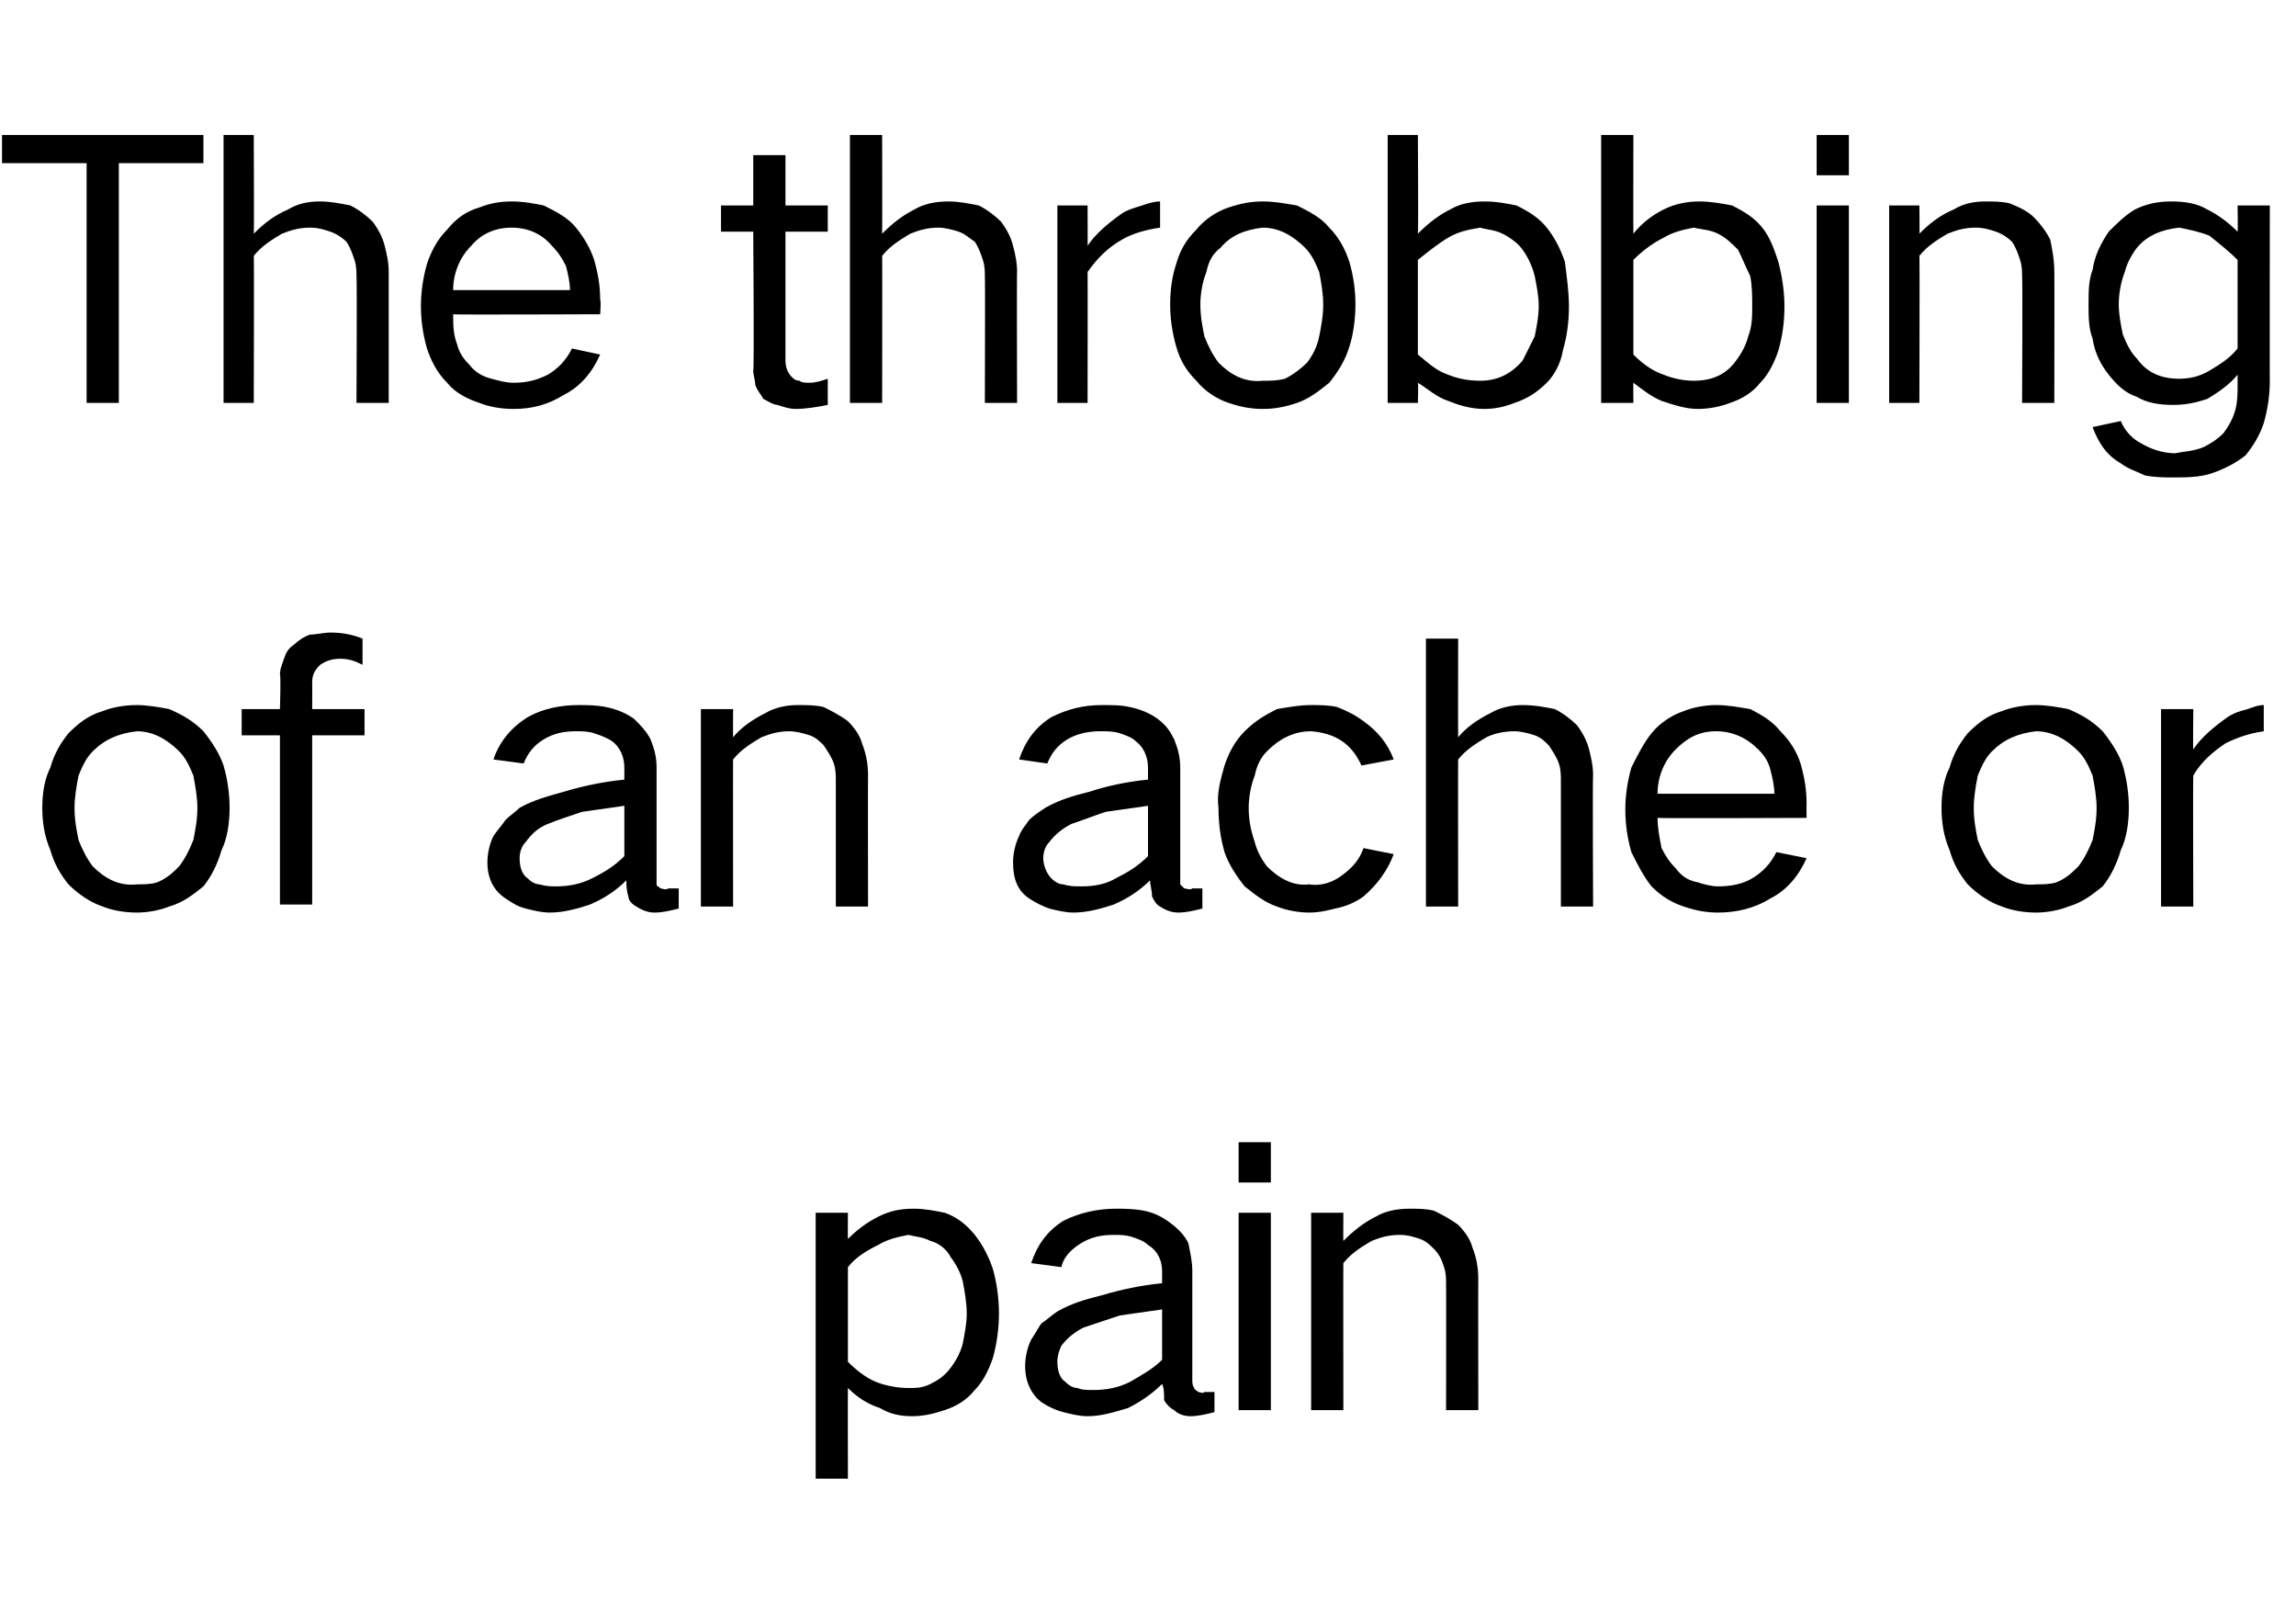
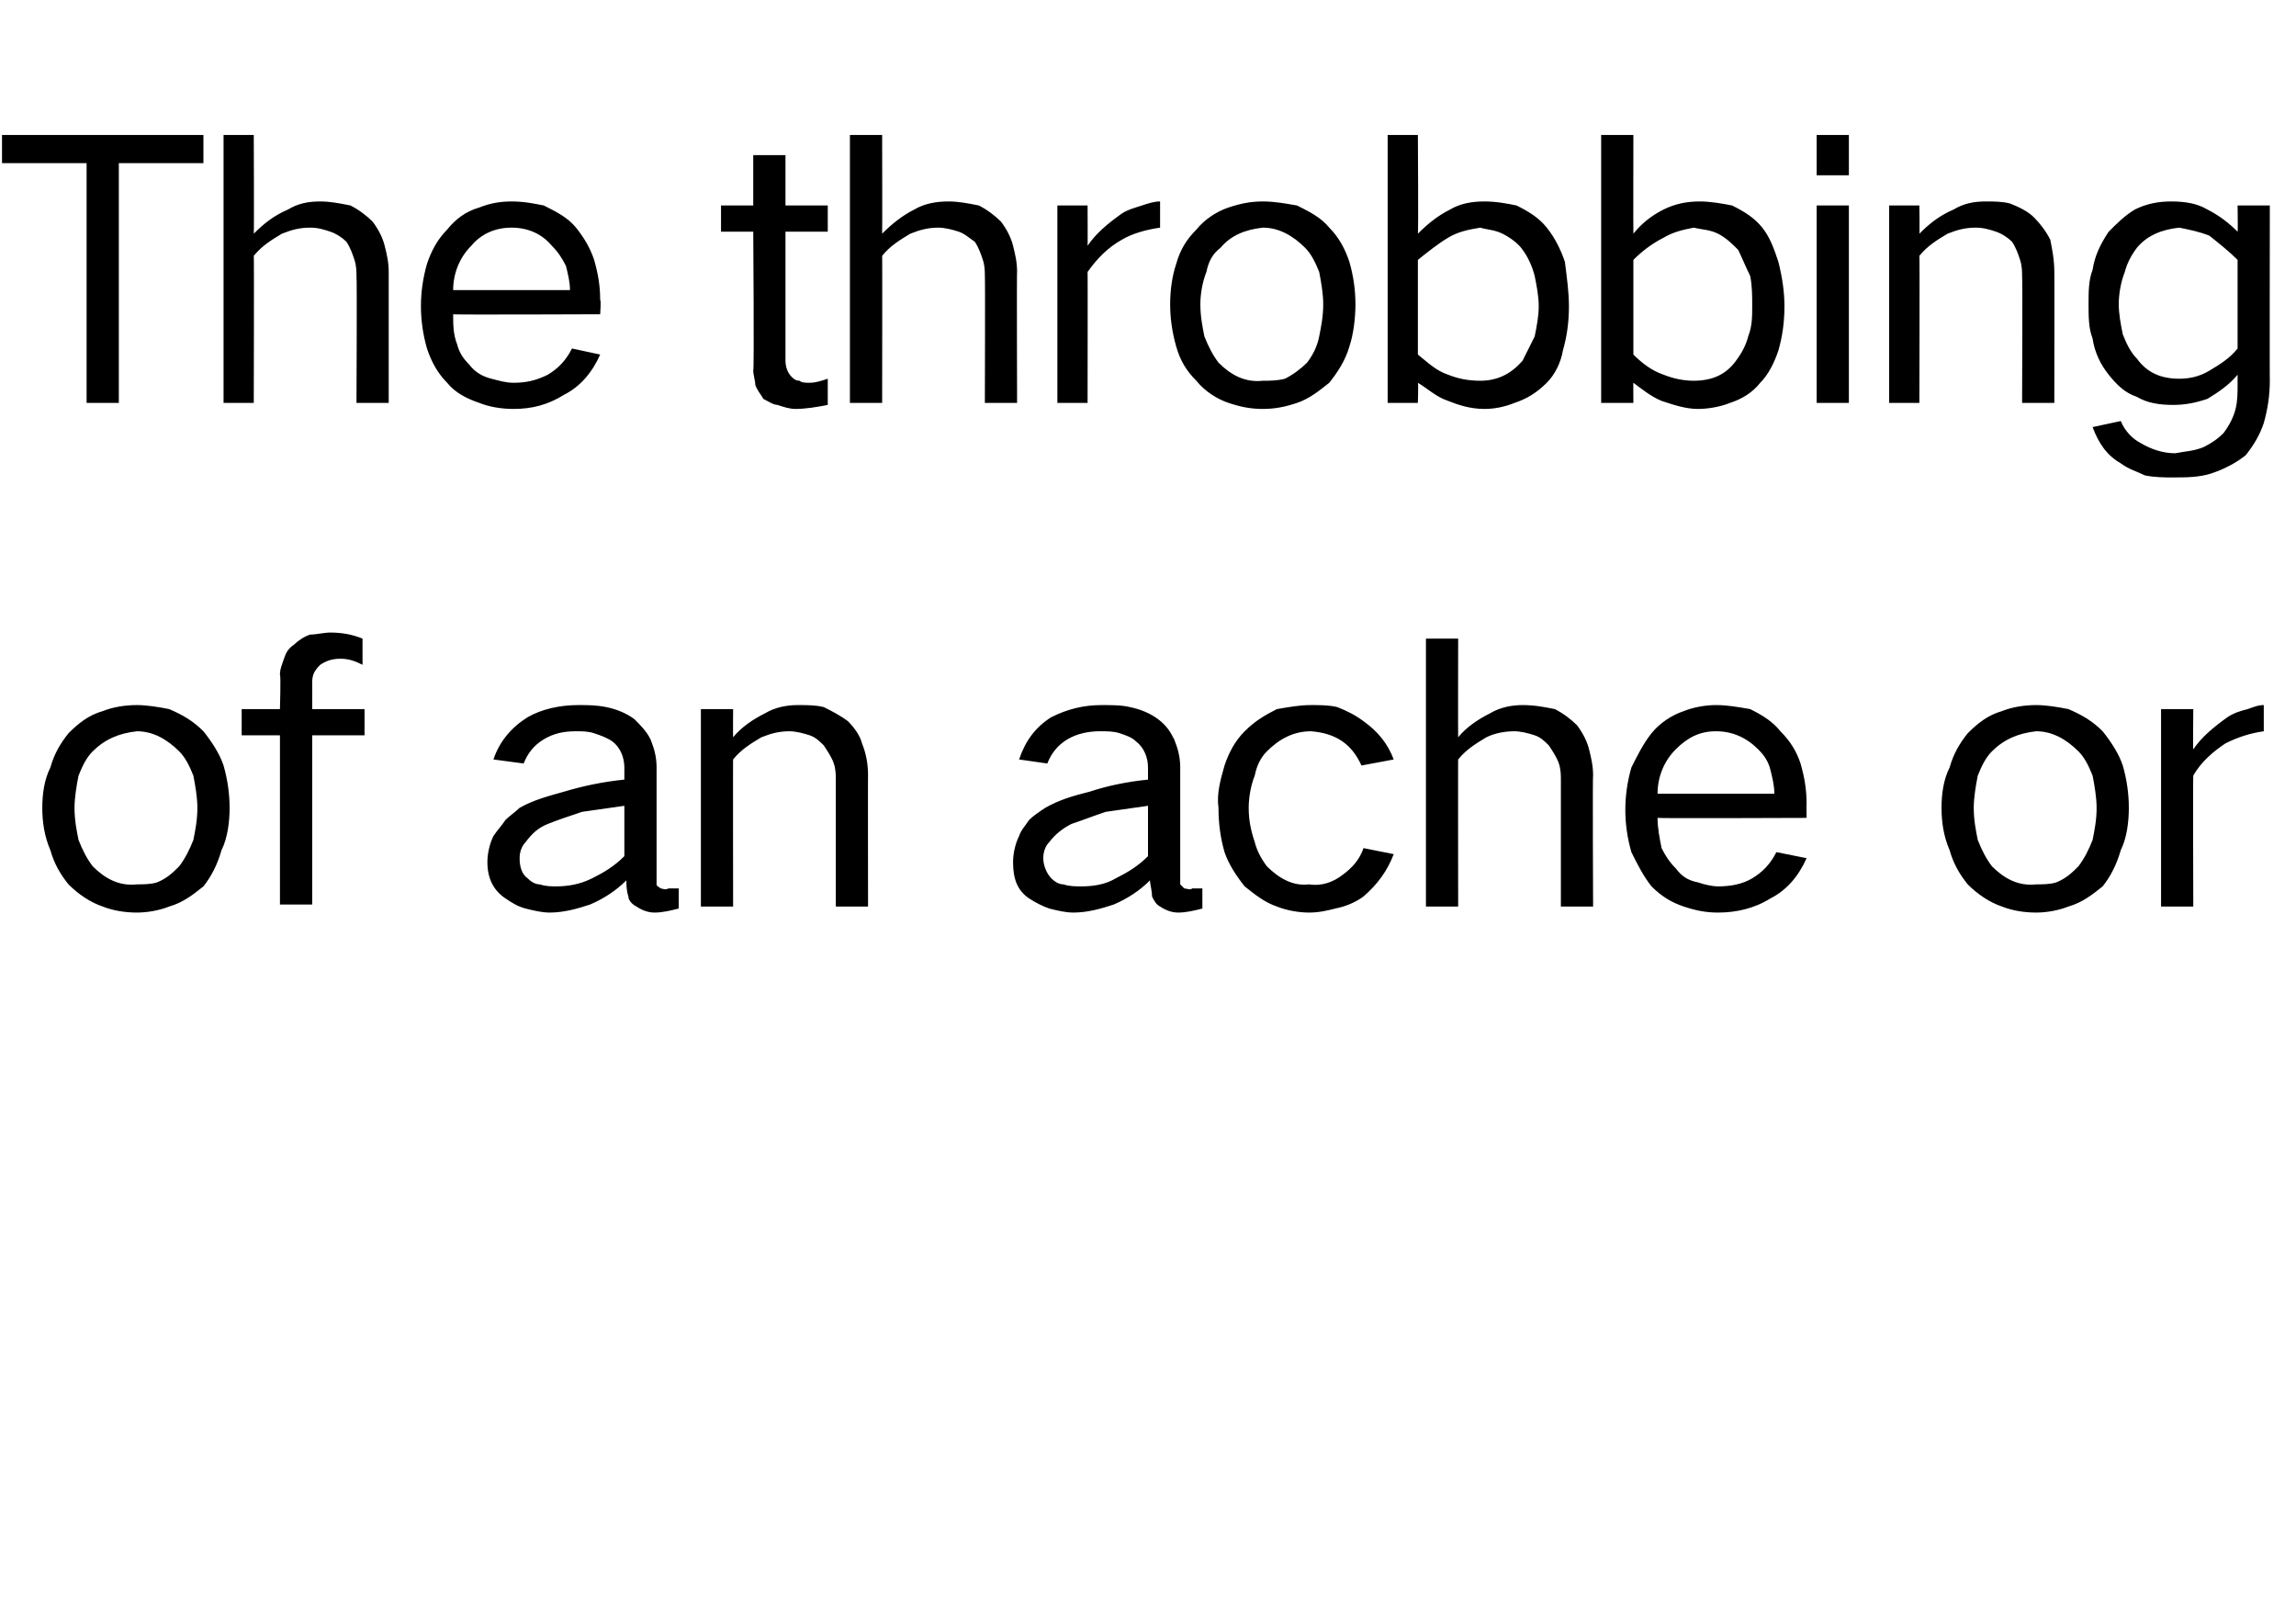
<svg xmlns="http://www.w3.org/2000/svg" version="1.1" width="114px" height="80.1px" viewBox="0 -4 114 80.1" style="top:-4px">
  <desc>The throbbing of an ache or pain</desc>
  <defs />
  <g id="Polygon37706">
-     <path d="M 40.5 56.2 L 40.5 69.4 L 42.1 69.4 C 42.1 69.4 42.09 64.94 42.1 64.9 C 42.6 65.4 43.1 65.7 43.7 65.9 C 44.2 66.2 44.7 66.3 45.3 66.3 C 45.8 66.3 46.3 66.2 46.9 66 C 47.5 65.8 48 65.5 48.4 65 C 48.8 64.6 49.1 64 49.3 63.4 C 49.5 62.7 49.6 61.9 49.6 61.2 C 49.6 60.5 49.5 59.7 49.3 59 C 49.1 58.4 48.8 57.8 48.4 57.3 C 48 56.8 47.5 56.4 46.9 56.2 C 46.4 56.1 45.9 56 45.4 56 C 44.7 56 44.2 56.1 43.6 56.4 C 43 56.7 42.5 57.1 42.1 57.5 C 42.09 57.52 42.1 56.2 42.1 56.2 L 40.5 56.2 Z M 43.6 57.8 C 44.1 57.5 44.6 57.4 45.1 57.3 C 45.5 57.4 45.8 57.4 46.2 57.6 C 46.6 57.7 47 58 47.2 58.4 C 47.5 58.8 47.7 59.2 47.8 59.6 C 47.9 60.1 48 60.7 48 61.2 C 48 61.7 47.9 62.2 47.8 62.7 C 47.7 63.1 47.5 63.5 47.2 63.9 C 46.9 64.3 46.6 64.5 46.2 64.7 C 45.8 64.9 45.5 64.9 45.1 64.9 C 44.6 64.9 44 64.8 43.5 64.6 C 43 64.4 42.5 64 42.1 63.6 C 42.1 63.6 42.1 58.9 42.1 58.9 C 42.5 58.4 43 58.1 43.6 57.8 C 43.6 57.8 43.6 57.8 43.6 57.8 Z M 51.2 62.5 C 51 62.9 50.9 63.4 50.9 63.8 C 50.9 64.6 51.2 65.2 51.7 65.6 C 52 65.8 52.4 66 52.8 66.1 C 53.2 66.2 53.6 66.3 54 66.3 C 54.7 66.3 55.3 66.1 56 65.9 C 56.6 65.6 57.2 65.2 57.7 64.7 C 57.8 64.9 57.8 65.2 57.8 65.5 C 57.9 65.7 58.1 65.9 58.3 66 C 58.5 66.2 58.8 66.3 59.1 66.3 C 59.5 66.3 59.9 66.2 60.3 66.1 C 60.3 66.1 60.3 65.1 60.3 65.1 C 60.2 65.1 60 65.1 59.8 65.1 C 59.7 65.2 59.6 65.1 59.5 65.1 C 59.4 65 59.3 65 59.3 64.9 C 59.2 64.8 59.2 64.6 59.2 64.5 C 59.2 64.5 59.2 59.1 59.2 59.1 C 59.2 58.6 59.1 58.2 59 57.7 C 58.8 57.3 58.5 57 58.1 56.7 C 57.7 56.4 57.3 56.2 56.8 56.1 C 56.3 56 55.8 56 55.4 56 C 54.5 56 53.6 56.2 52.8 56.6 C 52 57.1 51.5 57.8 51.2 58.7 C 51.2 58.7 52.7 58.9 52.7 58.9 C 52.8 58.4 53.2 58 53.7 57.7 C 54.2 57.4 54.7 57.3 55.3 57.3 C 55.6 57.3 55.9 57.3 56.2 57.4 C 56.5 57.5 56.8 57.6 57 57.8 C 57.5 58.1 57.7 58.6 57.7 59.1 C 57.7 59.1 57.7 59.7 57.7 59.7 C 56.7 59.8 55.7 60 54.7 60.3 C 53.9 60.5 53.2 60.7 52.5 61.1 C 52.2 61.3 52 61.5 51.7 61.7 C 51.5 62 51.4 62.2 51.2 62.5 C 51.2 62.5 51.2 62.5 51.2 62.5 Z M 52.9 64.6 C 52.6 64.4 52.5 64 52.5 63.6 C 52.5 63.3 52.6 63 52.7 62.8 C 53 62.4 53.4 62.1 53.8 61.9 C 54.4 61.7 55 61.5 55.6 61.3 C 56.3 61.2 57 61.1 57.7 61 C 57.7 61 57.7 63.5 57.7 63.5 C 57.2 64 56.6 64.3 56.1 64.6 C 55.5 64.9 54.9 65 54.3 65 C 54 65 53.7 65 53.5 64.9 C 53.3 64.9 53.1 64.8 52.9 64.6 C 52.9 64.6 52.9 64.6 52.9 64.6 Z M 61.5 56.2 L 61.5 66 L 63.1 66 L 63.1 56.2 L 61.5 56.2 Z M 61.5 52.7 L 61.5 54.7 L 63.1 54.7 L 63.1 52.7 L 61.5 52.7 Z M 65.1 56.2 L 65.1 66 L 66.7 66 C 66.7 66 66.69 58.66 66.7 58.7 C 67.1 58.2 67.6 57.9 68.1 57.6 C 68.6 57.4 69 57.3 69.5 57.3 C 69.9 57.3 70.2 57.4 70.5 57.5 C 70.8 57.6 71 57.8 71.2 58 C 71.5 58.3 71.6 58.6 71.7 58.9 C 71.8 59.2 71.8 59.5 71.8 59.7 C 71.81 59.74 71.8 66 71.8 66 L 73.4 66 C 73.4 66 73.39 59.45 73.4 59.5 C 73.4 58.9 73.3 58.4 73.1 57.9 C 73 57.5 72.7 57.1 72.4 56.8 C 72 56.5 71.6 56.3 71.2 56.1 C 70.8 56 70.4 56 70 56 C 69.4 56 68.8 56.1 68.3 56.4 C 67.7 56.7 67.2 57.1 66.7 57.6 C 66.69 57.61 66.7 56.2 66.7 56.2 L 65.1 56.2 Z " stroke="none" fill="#000000" />
-   </g>
+     </g>
  <g id="Polygon37705">
    <path d="M 2.5 34.1 C 2.2 34.7 2.1 35.4 2.1 36.1 C 2.1 36.8 2.2 37.5 2.5 38.2 C 2.7 38.9 3 39.4 3.4 39.9 C 3.9 40.4 4.5 40.8 5.1 41 C 5.6 41.2 6.2 41.3 6.8 41.3 C 7.3 41.3 7.9 41.2 8.4 41 C 9.1 40.8 9.6 40.4 10.1 40 C 10.5 39.5 10.8 38.9 11 38.2 C 11.3 37.6 11.4 36.8 11.4 36.1 C 11.4 35.4 11.3 34.7 11.1 34 C 10.9 33.4 10.5 32.8 10.1 32.3 C 9.6 31.8 9.1 31.5 8.4 31.2 C 7.9 31.1 7.3 31 6.8 31 C 6.2 31 5.6 31.1 5.1 31.3 C 4.4 31.5 3.9 31.9 3.4 32.4 C 3 32.9 2.7 33.4 2.5 34.1 C 2.5 34.1 2.5 34.1 2.5 34.1 Z M 3.9 37.7 C 3.8 37.2 3.7 36.7 3.7 36.1 C 3.7 35.6 3.8 35 3.9 34.5 C 4.1 34 4.3 33.6 4.6 33.3 C 5.2 32.7 5.9 32.4 6.8 32.3 C 7.6 32.3 8.3 32.7 8.9 33.3 C 9.2 33.6 9.4 34 9.6 34.5 C 9.7 35 9.8 35.6 9.8 36.1 C 9.8 36.7 9.7 37.2 9.6 37.7 C 9.4 38.2 9.2 38.6 8.9 39 C 8.6 39.3 8.3 39.6 7.8 39.8 C 7.5 39.9 7.1 39.9 6.8 39.9 C 5.9 40 5.2 39.6 4.6 39 C 4.3 38.6 4.1 38.2 3.9 37.7 C 3.9 37.7 3.9 37.7 3.9 37.7 Z M 12 31.2 L 12 32.5 L 13.9 32.5 L 13.9 40.9 L 15.5 40.9 L 15.5 32.5 L 18.1 32.5 L 18.1 31.2 L 15.5 31.2 C 15.5 31.2 15.51 29.9 15.5 29.9 C 15.5 29.5 15.6 29.3 15.9 29 C 16.2 28.8 16.5 28.7 16.9 28.7 C 17.3 28.7 17.6 28.8 18 29 C 18 29 18 27.7 18 27.7 C 17.5 27.5 17 27.4 16.4 27.4 C 16.1 27.4 15.7 27.5 15.4 27.5 C 15.1 27.6 14.8 27.8 14.6 28 C 14.3 28.2 14.2 28.4 14.1 28.7 C 14 29 13.9 29.2 13.9 29.5 C 13.95 29.5 13.9 31.2 13.9 31.2 L 12 31.2 Z M 24.5 37.5 C 24.3 37.9 24.2 38.4 24.2 38.8 C 24.2 39.6 24.5 40.2 25.1 40.6 C 25.4 40.8 25.7 41 26.1 41.1 C 26.5 41.2 26.9 41.3 27.3 41.3 C 28 41.3 28.7 41.1 29.3 40.9 C 30 40.6 30.6 40.2 31.1 39.7 C 31.1 39.9 31.1 40.2 31.2 40.5 C 31.2 40.7 31.4 40.9 31.6 41 C 31.9 41.2 32.2 41.3 32.5 41.3 C 32.9 41.3 33.3 41.2 33.7 41.1 C 33.7 41.1 33.7 40.1 33.7 40.1 C 33.5 40.1 33.3 40.1 33.2 40.1 C 33 40.2 32.9 40.1 32.8 40.1 C 32.7 40 32.6 40 32.6 39.9 C 32.6 39.8 32.6 39.6 32.6 39.5 C 32.6 39.5 32.6 34.1 32.6 34.1 C 32.6 33.6 32.5 33.2 32.3 32.7 C 32.1 32.3 31.8 32 31.5 31.7 C 31.1 31.4 30.6 31.2 30.1 31.1 C 29.6 31 29.2 31 28.7 31 C 27.8 31 26.9 31.2 26.2 31.6 C 25.4 32.1 24.8 32.8 24.5 33.7 C 24.5 33.7 26 33.9 26 33.9 C 26.2 33.4 26.5 33 27 32.7 C 27.5 32.4 28 32.3 28.6 32.3 C 28.9 32.3 29.2 32.3 29.5 32.4 C 29.8 32.5 30.1 32.6 30.4 32.8 C 30.8 33.1 31 33.6 31 34.1 C 31 34.1 31 34.7 31 34.7 C 30 34.8 29 35 28 35.3 C 27.3 35.5 26.5 35.7 25.8 36.1 C 25.6 36.3 25.3 36.5 25.1 36.7 C 24.9 37 24.7 37.2 24.5 37.5 C 24.5 37.5 24.5 37.5 24.5 37.5 Z M 26.2 39.6 C 25.9 39.4 25.8 39 25.8 38.6 C 25.8 38.3 25.9 38 26.1 37.8 C 26.4 37.4 26.7 37.1 27.2 36.9 C 27.7 36.7 28.3 36.5 28.9 36.3 C 29.6 36.2 30.3 36.1 31 36 C 31 36 31 38.5 31 38.5 C 30.5 39 30 39.3 29.4 39.6 C 28.8 39.9 28.2 40 27.6 40 C 27.4 40 27.1 40 26.8 39.9 C 26.6 39.9 26.4 39.8 26.2 39.6 C 26.2 39.6 26.2 39.6 26.2 39.6 Z M 34.8 31.2 L 34.8 41 L 36.4 41 C 36.4 41 36.39 33.66 36.4 33.7 C 36.8 33.2 37.3 32.9 37.8 32.6 C 38.3 32.4 38.7 32.3 39.2 32.3 C 39.5 32.3 39.9 32.4 40.2 32.5 C 40.5 32.6 40.7 32.8 40.9 33 C 41.1 33.3 41.3 33.6 41.4 33.9 C 41.5 34.2 41.5 34.5 41.5 34.7 C 41.5 34.74 41.5 41 41.5 41 L 43.1 41 C 43.1 41 43.09 34.45 43.1 34.5 C 43.1 33.9 43 33.4 42.8 32.9 C 42.7 32.5 42.4 32.1 42.1 31.8 C 41.7 31.5 41.3 31.3 40.9 31.1 C 40.5 31 40.1 31 39.6 31 C 39.1 31 38.5 31.1 38 31.4 C 37.4 31.7 36.8 32.1 36.4 32.6 C 36.39 32.61 36.4 31.2 36.4 31.2 L 34.8 31.2 Z M 50.6 37.5 C 50.4 37.9 50.3 38.4 50.3 38.8 C 50.3 39.6 50.5 40.2 51.1 40.6 C 51.4 40.8 51.8 41 52.1 41.1 C 52.5 41.2 52.9 41.3 53.3 41.3 C 54 41.3 54.7 41.1 55.3 40.9 C 56 40.6 56.6 40.2 57.1 39.7 C 57.1 39.9 57.2 40.2 57.2 40.5 C 57.3 40.7 57.4 40.9 57.6 41 C 57.9 41.2 58.2 41.3 58.5 41.3 C 58.9 41.3 59.3 41.2 59.7 41.1 C 59.7 41.1 59.7 40.1 59.7 40.1 C 59.5 40.1 59.3 40.1 59.2 40.1 C 59.1 40.2 58.9 40.1 58.8 40.1 C 58.7 40 58.7 40 58.6 39.9 C 58.6 39.8 58.6 39.6 58.6 39.5 C 58.6 39.5 58.6 34.1 58.6 34.1 C 58.6 33.6 58.5 33.2 58.3 32.7 C 58.1 32.3 57.9 32 57.5 31.7 C 57.1 31.4 56.6 31.2 56.1 31.1 C 55.7 31 55.2 31 54.7 31 C 53.8 31 53 31.2 52.2 31.6 C 51.4 32.1 50.9 32.8 50.6 33.7 C 50.6 33.7 52 33.9 52 33.9 C 52.2 33.4 52.5 33 53 32.7 C 53.5 32.4 54.1 32.3 54.6 32.3 C 55 32.3 55.3 32.3 55.6 32.4 C 55.9 32.5 56.2 32.6 56.4 32.8 C 56.8 33.1 57 33.6 57 34.1 C 57 34.1 57 34.7 57 34.7 C 56 34.8 55 35 54.1 35.3 C 53.3 35.5 52.6 35.7 51.9 36.1 C 51.6 36.3 51.3 36.5 51.1 36.7 C 50.9 37 50.7 37.2 50.6 37.5 C 50.6 37.5 50.6 37.5 50.6 37.5 Z M 52.2 39.6 C 52 39.4 51.8 39 51.8 38.6 C 51.8 38.3 51.9 38 52.1 37.8 C 52.4 37.4 52.8 37.1 53.2 36.9 C 53.8 36.7 54.3 36.5 54.9 36.3 C 55.6 36.2 56.3 36.1 57 36 C 57 36 57 38.5 57 38.5 C 56.5 39 56 39.3 55.4 39.6 C 54.9 39.9 54.3 40 53.7 40 C 53.4 40 53.1 40 52.8 39.9 C 52.6 39.9 52.4 39.8 52.2 39.6 C 52.2 39.6 52.2 39.6 52.2 39.6 Z M 60.8 34 C 60.6 34.7 60.4 35.4 60.5 36.1 C 60.5 36.9 60.6 37.6 60.8 38.3 C 61 38.9 61.4 39.5 61.8 40 C 62.3 40.4 62.8 40.8 63.4 41 C 63.9 41.2 64.5 41.3 65 41.3 C 65.5 41.3 65.9 41.2 66.3 41.1 C 66.8 41 67.3 40.8 67.7 40.5 C 68.4 39.9 68.9 39.2 69.2 38.4 C 69.2 38.4 67.7 38.1 67.7 38.1 C 67.5 38.7 67.1 39.1 66.7 39.4 C 66.2 39.8 65.6 40 65 39.9 C 64.2 40 63.5 39.6 62.9 39 C 62.6 38.6 62.4 38.2 62.3 37.8 C 62.1 37.2 62 36.7 62 36.1 C 62 35.6 62.1 35 62.3 34.5 C 62.4 34 62.6 33.6 62.9 33.3 C 63.5 32.7 64.2 32.3 65.1 32.3 C 66.3 32.4 67.1 32.9 67.6 34 C 67.6 34 69.2 33.7 69.2 33.7 C 68.9 32.9 68.4 32.3 67.7 31.8 C 67.3 31.5 66.9 31.3 66.4 31.1 C 66 31 65.5 31 65.1 31 C 64.5 31 64 31.1 63.4 31.2 C 62.8 31.5 62.3 31.8 61.8 32.3 C 61.3 32.8 61 33.4 60.8 34 C 60.8 34 60.8 34 60.8 34 Z M 70.8 27.7 L 70.8 41 L 72.4 41 C 72.4 41 72.39 33.66 72.4 33.7 C 72.8 33.2 73.3 32.9 73.8 32.6 C 74.2 32.4 74.7 32.3 75.2 32.3 C 75.5 32.3 75.9 32.4 76.2 32.5 C 76.5 32.6 76.7 32.8 76.9 33 C 77.1 33.3 77.3 33.6 77.4 33.9 C 77.5 34.2 77.5 34.5 77.5 34.7 C 77.5 34.74 77.5 41 77.5 41 L 79.1 41 C 79.1 41 79.07 34.45 79.1 34.5 C 79.1 34 79 33.6 78.9 33.2 C 78.8 32.8 78.6 32.4 78.3 32 C 78 31.7 77.6 31.4 77.2 31.2 C 76.7 31.1 76.2 31 75.6 31 C 75.1 31 74.5 31.1 74 31.4 C 73.4 31.7 72.8 32.1 72.4 32.6 C 72.39 32.61 72.4 27.7 72.4 27.7 L 70.8 27.7 Z M 81 34.1 C 80.8 34.8 80.7 35.5 80.7 36.2 C 80.7 36.9 80.8 37.6 81 38.3 C 81.3 38.9 81.6 39.5 82 40 C 82.5 40.5 83 40.8 83.6 41 C 84.2 41.2 84.7 41.3 85.3 41.3 C 86.2 41.3 87.1 41.1 87.9 40.6 C 88.7 40.2 89.3 39.5 89.7 38.6 C 89.7 38.6 88.2 38.3 88.2 38.3 C 87.9 38.9 87.5 39.3 87 39.6 C 86.5 39.9 85.9 40 85.3 40 C 85 40 84.6 39.9 84.3 39.8 C 83.8 39.7 83.5 39.5 83.2 39.1 C 82.9 38.8 82.7 38.5 82.5 38.1 C 82.4 37.6 82.3 37.1 82.3 36.6 C 82.31 36.63 89.7 36.6 89.7 36.6 C 89.7 36.6 89.69 35.89 89.7 35.9 C 89.7 35.2 89.6 34.6 89.4 33.9 C 89.2 33.3 88.9 32.8 88.4 32.3 C 88 31.8 87.5 31.5 86.9 31.2 C 86.3 31.1 85.8 31 85.2 31 C 84.7 31 84.1 31.1 83.6 31.3 C 83 31.5 82.4 31.9 82 32.4 C 81.6 32.9 81.3 33.5 81 34.1 C 81 34.1 81 34.1 81 34.1 Z M 82.3 35.4 C 82.3 34.6 82.6 33.8 83.2 33.2 C 83.8 32.6 84.4 32.3 85.2 32.3 C 86 32.3 86.7 32.6 87.3 33.2 C 87.6 33.5 87.8 33.8 87.9 34.2 C 88 34.6 88.1 35 88.1 35.4 C 88.1 35.4 82.3 35.4 82.3 35.4 Z M 96.8 34.1 C 96.5 34.7 96.4 35.4 96.4 36.1 C 96.4 36.8 96.5 37.5 96.8 38.2 C 97 38.9 97.3 39.4 97.7 39.9 C 98.2 40.4 98.8 40.8 99.4 41 C 99.9 41.2 100.5 41.3 101.1 41.3 C 101.6 41.3 102.2 41.2 102.7 41 C 103.4 40.8 103.9 40.4 104.4 40 C 104.8 39.5 105.1 38.9 105.3 38.2 C 105.6 37.6 105.7 36.8 105.7 36.1 C 105.7 35.4 105.6 34.7 105.4 34 C 105.2 33.4 104.8 32.8 104.4 32.3 C 103.9 31.8 103.4 31.5 102.7 31.2 C 102.2 31.1 101.6 31 101.1 31 C 100.5 31 99.9 31.1 99.4 31.3 C 98.7 31.5 98.2 31.9 97.7 32.4 C 97.3 32.9 97 33.4 96.8 34.1 C 96.8 34.1 96.8 34.1 96.8 34.1 Z M 98.2 37.7 C 98.1 37.2 98 36.7 98 36.1 C 98 35.6 98.1 35 98.2 34.5 C 98.4 34 98.6 33.6 98.9 33.3 C 99.5 32.7 100.2 32.4 101.1 32.3 C 101.9 32.3 102.6 32.7 103.2 33.3 C 103.5 33.6 103.7 34 103.9 34.5 C 104 35 104.1 35.6 104.1 36.1 C 104.1 36.7 104 37.2 103.9 37.7 C 103.7 38.2 103.5 38.6 103.2 39 C 102.9 39.3 102.6 39.6 102.1 39.8 C 101.8 39.9 101.4 39.9 101.1 39.9 C 100.2 40 99.5 39.6 98.9 39 C 98.6 38.6 98.4 38.2 98.2 37.7 C 98.2 37.7 98.2 37.7 98.2 37.7 Z M 107.3 31.2 L 107.3 41 L 108.9 41 C 108.9 41 108.88 34.47 108.9 34.5 C 109.3 33.8 109.9 33.3 110.5 32.9 C 111.1 32.6 111.7 32.4 112.4 32.3 C 112.4 32.3 112.4 31 112.4 31 C 112.1 31 111.9 31.1 111.6 31.2 C 111.2 31.3 110.9 31.4 110.6 31.6 C 109.9 32.1 109.3 32.6 108.9 33.2 C 108.88 33.23 108.9 31.2 108.9 31.2 L 107.3 31.2 Z " stroke="none" fill="#000000" />
  </g>
  <g id="Polygon37704">
    <path d="M 0.1 2.7 L 0.1 4.1 L 4.3 4.1 L 4.3 16 L 5.9 16 L 5.9 4.1 L 10.1 4.1 L 10.1 2.7 L 0.1 2.7 Z M 11.1 2.7 L 11.1 16 L 12.6 16 C 12.6 16 12.62 8.66 12.6 8.7 C 13 8.2 13.5 7.9 14 7.6 C 14.5 7.4 14.9 7.3 15.4 7.3 C 15.8 7.3 16.1 7.4 16.4 7.5 C 16.7 7.6 17 7.8 17.2 8 C 17.4 8.3 17.5 8.6 17.6 8.9 C 17.7 9.2 17.7 9.5 17.7 9.7 C 17.73 9.74 17.7 16 17.7 16 L 19.3 16 C 19.3 16 19.3 9.45 19.3 9.5 C 19.3 9 19.2 8.6 19.1 8.2 C 19 7.8 18.8 7.4 18.5 7 C 18.2 6.7 17.8 6.4 17.4 6.2 C 16.9 6.1 16.4 6 15.9 6 C 15.3 6 14.8 6.1 14.3 6.4 C 13.6 6.7 13.1 7.1 12.6 7.6 C 12.62 7.61 12.6 2.7 12.6 2.7 L 11.1 2.7 Z M 21.2 9.1 C 21 9.8 20.9 10.5 20.9 11.2 C 20.9 11.9 21 12.6 21.2 13.3 C 21.4 13.9 21.7 14.5 22.2 15 C 22.6 15.5 23.2 15.8 23.8 16 C 24.3 16.2 24.9 16.3 25.5 16.3 C 26.4 16.3 27.2 16.1 28 15.6 C 28.8 15.2 29.4 14.5 29.8 13.6 C 29.8 13.6 28.4 13.3 28.4 13.3 C 28.1 13.9 27.7 14.3 27.2 14.6 C 26.6 14.9 26.1 15 25.5 15 C 25.1 15 24.8 14.9 24.4 14.8 C 24 14.7 23.6 14.5 23.3 14.1 C 23 13.8 22.8 13.5 22.7 13.1 C 22.5 12.6 22.5 12.1 22.5 11.6 C 22.47 11.63 29.8 11.6 29.8 11.6 C 29.8 11.6 29.85 10.89 29.8 10.9 C 29.8 10.2 29.7 9.6 29.5 8.9 C 29.3 8.3 29 7.8 28.6 7.3 C 28.2 6.8 27.6 6.5 27 6.2 C 26.5 6.1 26 6 25.4 6 C 24.8 6 24.3 6.1 23.8 6.3 C 23.1 6.5 22.6 6.9 22.2 7.4 C 21.7 7.9 21.4 8.5 21.2 9.1 C 21.2 9.1 21.2 9.1 21.2 9.1 Z M 22.5 10.4 C 22.5 9.6 22.8 8.8 23.4 8.2 C 23.9 7.6 24.6 7.3 25.4 7.3 C 26.2 7.3 26.9 7.6 27.4 8.2 C 27.7 8.5 27.9 8.8 28.1 9.2 C 28.2 9.6 28.3 10 28.3 10.4 C 28.3 10.4 22.5 10.4 22.5 10.4 Z M 35.8 6.2 L 35.8 7.5 L 37.4 7.5 C 37.4 7.5 37.45 14.38 37.4 14.4 C 37.4 14.6 37.5 14.9 37.5 15.1 C 37.6 15.4 37.8 15.6 37.9 15.8 C 38.1 15.9 38.4 16.1 38.6 16.1 C 38.9 16.2 39.2 16.3 39.5 16.3 C 40 16.3 40.6 16.2 41.1 16.1 C 41.1 16.1 41.1 14.8 41.1 14.8 C 40.8 14.9 40.5 15 40.2 15 C 40 15 39.8 15 39.7 14.9 C 39.5 14.9 39.4 14.8 39.3 14.7 C 39.1 14.5 39 14.2 39 13.9 C 39 13.86 39 7.5 39 7.5 L 41.1 7.5 L 41.1 6.2 L 39 6.2 L 39 3.7 L 37.4 3.7 L 37.4 6.2 L 35.8 6.2 Z M 42.2 2.7 L 42.2 16 L 43.8 16 C 43.8 16 43.81 8.66 43.8 8.7 C 44.2 8.2 44.7 7.9 45.2 7.6 C 45.7 7.4 46.1 7.3 46.6 7.3 C 46.9 7.3 47.3 7.4 47.6 7.5 C 47.9 7.6 48.1 7.8 48.4 8 C 48.6 8.3 48.7 8.6 48.8 8.9 C 48.9 9.2 48.9 9.5 48.9 9.7 C 48.92 9.74 48.9 16 48.9 16 L 50.5 16 C 50.5 16 50.48 9.45 50.5 9.5 C 50.5 9 50.4 8.6 50.3 8.2 C 50.2 7.8 50 7.4 49.7 7 C 49.4 6.7 49 6.4 48.6 6.2 C 48.1 6.1 47.6 6 47.1 6 C 46.5 6 45.9 6.1 45.4 6.4 C 44.8 6.7 44.3 7.1 43.8 7.6 C 43.81 7.61 43.8 2.7 43.8 2.7 L 42.2 2.7 Z M 52.5 6.2 L 52.5 16 L 54 16 C 54 16 54.01 9.47 54 9.5 C 54.5 8.8 55 8.3 55.7 7.9 C 56.2 7.6 56.9 7.4 57.6 7.3 C 57.6 7.3 57.6 6 57.6 6 C 57.3 6 57 6.1 56.7 6.2 C 56.4 6.3 56 6.4 55.7 6.6 C 55 7.1 54.4 7.6 54 8.2 C 54.01 8.23 54 6.2 54 6.2 L 52.5 6.2 Z M 58.4 9.1 C 58.2 9.7 58.1 10.4 58.1 11.1 C 58.1 11.8 58.2 12.5 58.4 13.2 C 58.6 13.9 58.9 14.4 59.4 14.9 C 59.8 15.4 60.4 15.8 61 16 C 61.6 16.2 62.1 16.3 62.7 16.3 C 63.3 16.3 63.8 16.2 64.4 16 C 65 15.8 65.5 15.4 66 15 C 66.4 14.5 66.8 13.9 67 13.2 C 67.2 12.6 67.3 11.8 67.3 11.1 C 67.3 10.4 67.2 9.7 67 9 C 66.8 8.4 66.5 7.8 66 7.3 C 65.6 6.8 65 6.5 64.4 6.2 C 63.8 6.1 63.3 6 62.7 6 C 62.1 6 61.6 6.1 61 6.3 C 60.4 6.5 59.8 6.9 59.4 7.4 C 58.9 7.9 58.6 8.4 58.4 9.1 C 58.4 9.1 58.4 9.1 58.4 9.1 Z M 59.8 12.7 C 59.7 12.2 59.6 11.7 59.6 11.1 C 59.6 10.6 59.7 10 59.9 9.5 C 60 9 60.2 8.6 60.6 8.3 C 61.1 7.7 61.8 7.4 62.7 7.3 C 63.5 7.3 64.2 7.7 64.8 8.3 C 65.1 8.6 65.3 9 65.5 9.5 C 65.6 10 65.7 10.6 65.7 11.1 C 65.7 11.7 65.6 12.2 65.5 12.7 C 65.4 13.2 65.2 13.6 64.9 14 C 64.6 14.3 64.2 14.6 63.8 14.8 C 63.4 14.9 63.1 14.9 62.7 14.9 C 61.8 15 61.1 14.6 60.5 14 C 60.2 13.6 60 13.2 59.8 12.7 C 59.8 12.7 59.8 12.7 59.8 12.7 Z M 68.9 2.7 L 68.9 16 L 70.4 16 C 70.4 16 70.43 14.96 70.4 15 C 70.9 15.3 71.3 15.7 71.9 15.9 C 72.4 16.1 73 16.3 73.7 16.3 C 74.2 16.3 74.7 16.2 75.2 16 C 75.8 15.8 76.3 15.5 76.8 15 C 77.2 14.6 77.5 14 77.6 13.4 C 77.8 12.7 77.9 12 77.9 11.2 C 77.9 10.5 77.8 9.8 77.7 9 C 77.5 8.4 77.2 7.8 76.8 7.3 C 76.4 6.8 75.9 6.5 75.3 6.2 C 74.8 6.1 74.3 6 73.7 6 C 73.1 6 72.5 6.1 72 6.4 C 71.4 6.7 70.9 7.1 70.4 7.6 C 70.43 7.56 70.4 2.7 70.4 2.7 L 68.9 2.7 Z M 71.9 7.8 C 72.4 7.5 72.9 7.4 73.5 7.3 C 73.8 7.4 74.2 7.4 74.6 7.6 C 75 7.8 75.4 8.1 75.6 8.4 C 75.9 8.8 76.1 9.3 76.2 9.7 C 76.3 10.2 76.4 10.7 76.4 11.2 C 76.4 11.7 76.3 12.2 76.2 12.7 C 76 13.1 75.8 13.5 75.6 13.9 C 75 14.6 74.3 14.9 73.5 14.9 C 72.9 14.9 72.4 14.8 71.9 14.6 C 71.3 14.4 70.9 14 70.4 13.6 C 70.4 13.6 70.4 8.9 70.4 8.9 C 70.9 8.5 71.4 8.1 71.9 7.8 C 71.9 7.8 71.9 7.8 71.9 7.8 Z M 79.5 2.7 L 79.5 16 L 81.1 16 C 81.1 16 81.09 14.96 81.1 15 C 81.5 15.3 82 15.7 82.5 15.9 C 83.1 16.1 83.7 16.3 84.3 16.3 C 84.8 16.3 85.4 16.2 85.9 16 C 86.5 15.8 87 15.5 87.4 15 C 87.8 14.6 88.1 14 88.3 13.4 C 88.5 12.7 88.6 12 88.6 11.2 C 88.6 10.5 88.5 9.8 88.3 9 C 88.1 8.4 87.9 7.8 87.5 7.3 C 87.1 6.8 86.6 6.5 86 6.2 C 85.5 6.1 84.9 6 84.4 6 C 83.8 6 83.2 6.1 82.6 6.4 C 82 6.7 81.5 7.1 81.1 7.6 C 81.09 7.56 81.1 2.7 81.1 2.7 L 79.5 2.7 Z M 82.6 7.8 C 83.1 7.5 83.6 7.4 84.1 7.3 C 84.5 7.4 84.9 7.4 85.3 7.6 C 85.7 7.8 86 8.1 86.3 8.4 C 86.5 8.8 86.7 9.3 86.9 9.7 C 87 10.2 87 10.7 87 11.2 C 87 11.7 87 12.2 86.8 12.7 C 86.7 13.1 86.5 13.5 86.2 13.9 C 85.7 14.6 85 14.9 84.1 14.9 C 83.6 14.9 83.1 14.8 82.6 14.6 C 82 14.4 81.5 14 81.1 13.6 C 81.1 13.6 81.1 8.9 81.1 8.9 C 81.5 8.5 82 8.1 82.6 7.8 C 82.6 7.8 82.6 7.8 82.6 7.8 Z M 90.2 6.2 L 90.2 16 L 91.8 16 L 91.8 6.2 L 90.2 6.2 Z M 90.2 2.7 L 90.2 4.7 L 91.8 4.7 L 91.8 2.7 L 90.2 2.7 Z M 93.8 6.2 L 93.8 16 L 95.3 16 C 95.3 16 95.32 8.66 95.3 8.7 C 95.7 8.2 96.2 7.9 96.7 7.6 C 97.2 7.4 97.6 7.3 98.1 7.3 C 98.5 7.3 98.8 7.4 99.1 7.5 C 99.4 7.6 99.7 7.8 99.9 8 C 100.1 8.3 100.2 8.6 100.3 8.9 C 100.4 9.2 100.4 9.5 100.4 9.7 C 100.43 9.74 100.4 16 100.4 16 L 102 16 C 102 16 102.01 9.45 102 9.5 C 102 8.9 101.9 8.4 101.8 7.9 C 101.6 7.5 101.3 7.1 101 6.8 C 100.7 6.5 100.3 6.3 99.8 6.1 C 99.4 6 99 6 98.6 6 C 98 6 97.5 6.1 97 6.4 C 96.3 6.7 95.8 7.1 95.3 7.6 C 95.32 7.61 95.3 6.2 95.3 6.2 L 93.8 6.2 Z M 103.9 9.4 C 103.7 9.9 103.7 10.5 103.7 11.1 C 103.7 11.7 103.7 12.3 103.9 12.8 C 104 13.5 104.3 14.1 104.7 14.6 C 105.1 15.1 105.5 15.5 106.1 15.7 C 106.6 16 107.2 16.1 107.9 16.1 C 108.5 16.1 109 16 109.6 15.8 C 110.1 15.5 110.7 15.1 111.1 14.6 C 111.1 14.6 111.1 15.1 111.1 15.1 C 111.1 15.5 111.1 15.9 111 16.3 C 110.9 16.7 110.7 17.1 110.4 17.5 C 110.1 17.8 109.8 18 109.4 18.2 C 108.9 18.4 108.5 18.4 108 18.5 C 107.4 18.5 106.8 18.3 106.3 18 C 105.9 17.8 105.5 17.4 105.3 16.9 C 105.3 16.9 103.9 17.2 103.9 17.2 C 104.2 18 104.6 18.6 105.3 19 C 105.7 19.3 106.1 19.4 106.5 19.6 C 107 19.7 107.5 19.7 107.9 19.7 C 108.5 19.7 109.2 19.7 109.8 19.5 C 110.4 19.3 111 19 111.5 18.6 C 111.9 18.1 112.2 17.6 112.4 17 C 112.6 16.3 112.7 15.6 112.7 14.9 C 112.69 14.92 112.7 6.2 112.7 6.2 L 111.1 6.2 C 111.1 6.2 111.12 7.54 111.1 7.5 C 110.7 7.1 110.2 6.7 109.6 6.4 C 109.1 6.1 108.5 6 107.8 6 C 107.2 6 106.6 6.1 106 6.4 C 105.5 6.7 105.1 7.1 104.7 7.5 C 104.3 8.1 104 8.7 103.9 9.4 C 103.9 9.4 103.9 9.4 103.9 9.4 Z M 109.7 14.4 C 109.2 14.7 108.7 14.8 108.2 14.8 C 107.3 14.8 106.6 14.5 106.1 13.8 C 105.8 13.5 105.6 13.1 105.4 12.6 C 105.3 12.1 105.2 11.6 105.2 11.1 C 105.2 10.6 105.3 10 105.5 9.5 C 105.6 9.1 105.8 8.7 106.1 8.3 C 106.6 7.7 107.3 7.4 108.2 7.3 C 108.7 7.4 109.2 7.5 109.7 7.7 C 110.2 8.1 110.7 8.5 111.1 8.9 C 111.1 8.9 111.1 13.3 111.1 13.3 C 110.7 13.8 110.2 14.1 109.7 14.4 C 109.7 14.4 109.7 14.4 109.7 14.4 Z " stroke="none" fill="#000000" />
  </g>
</svg>